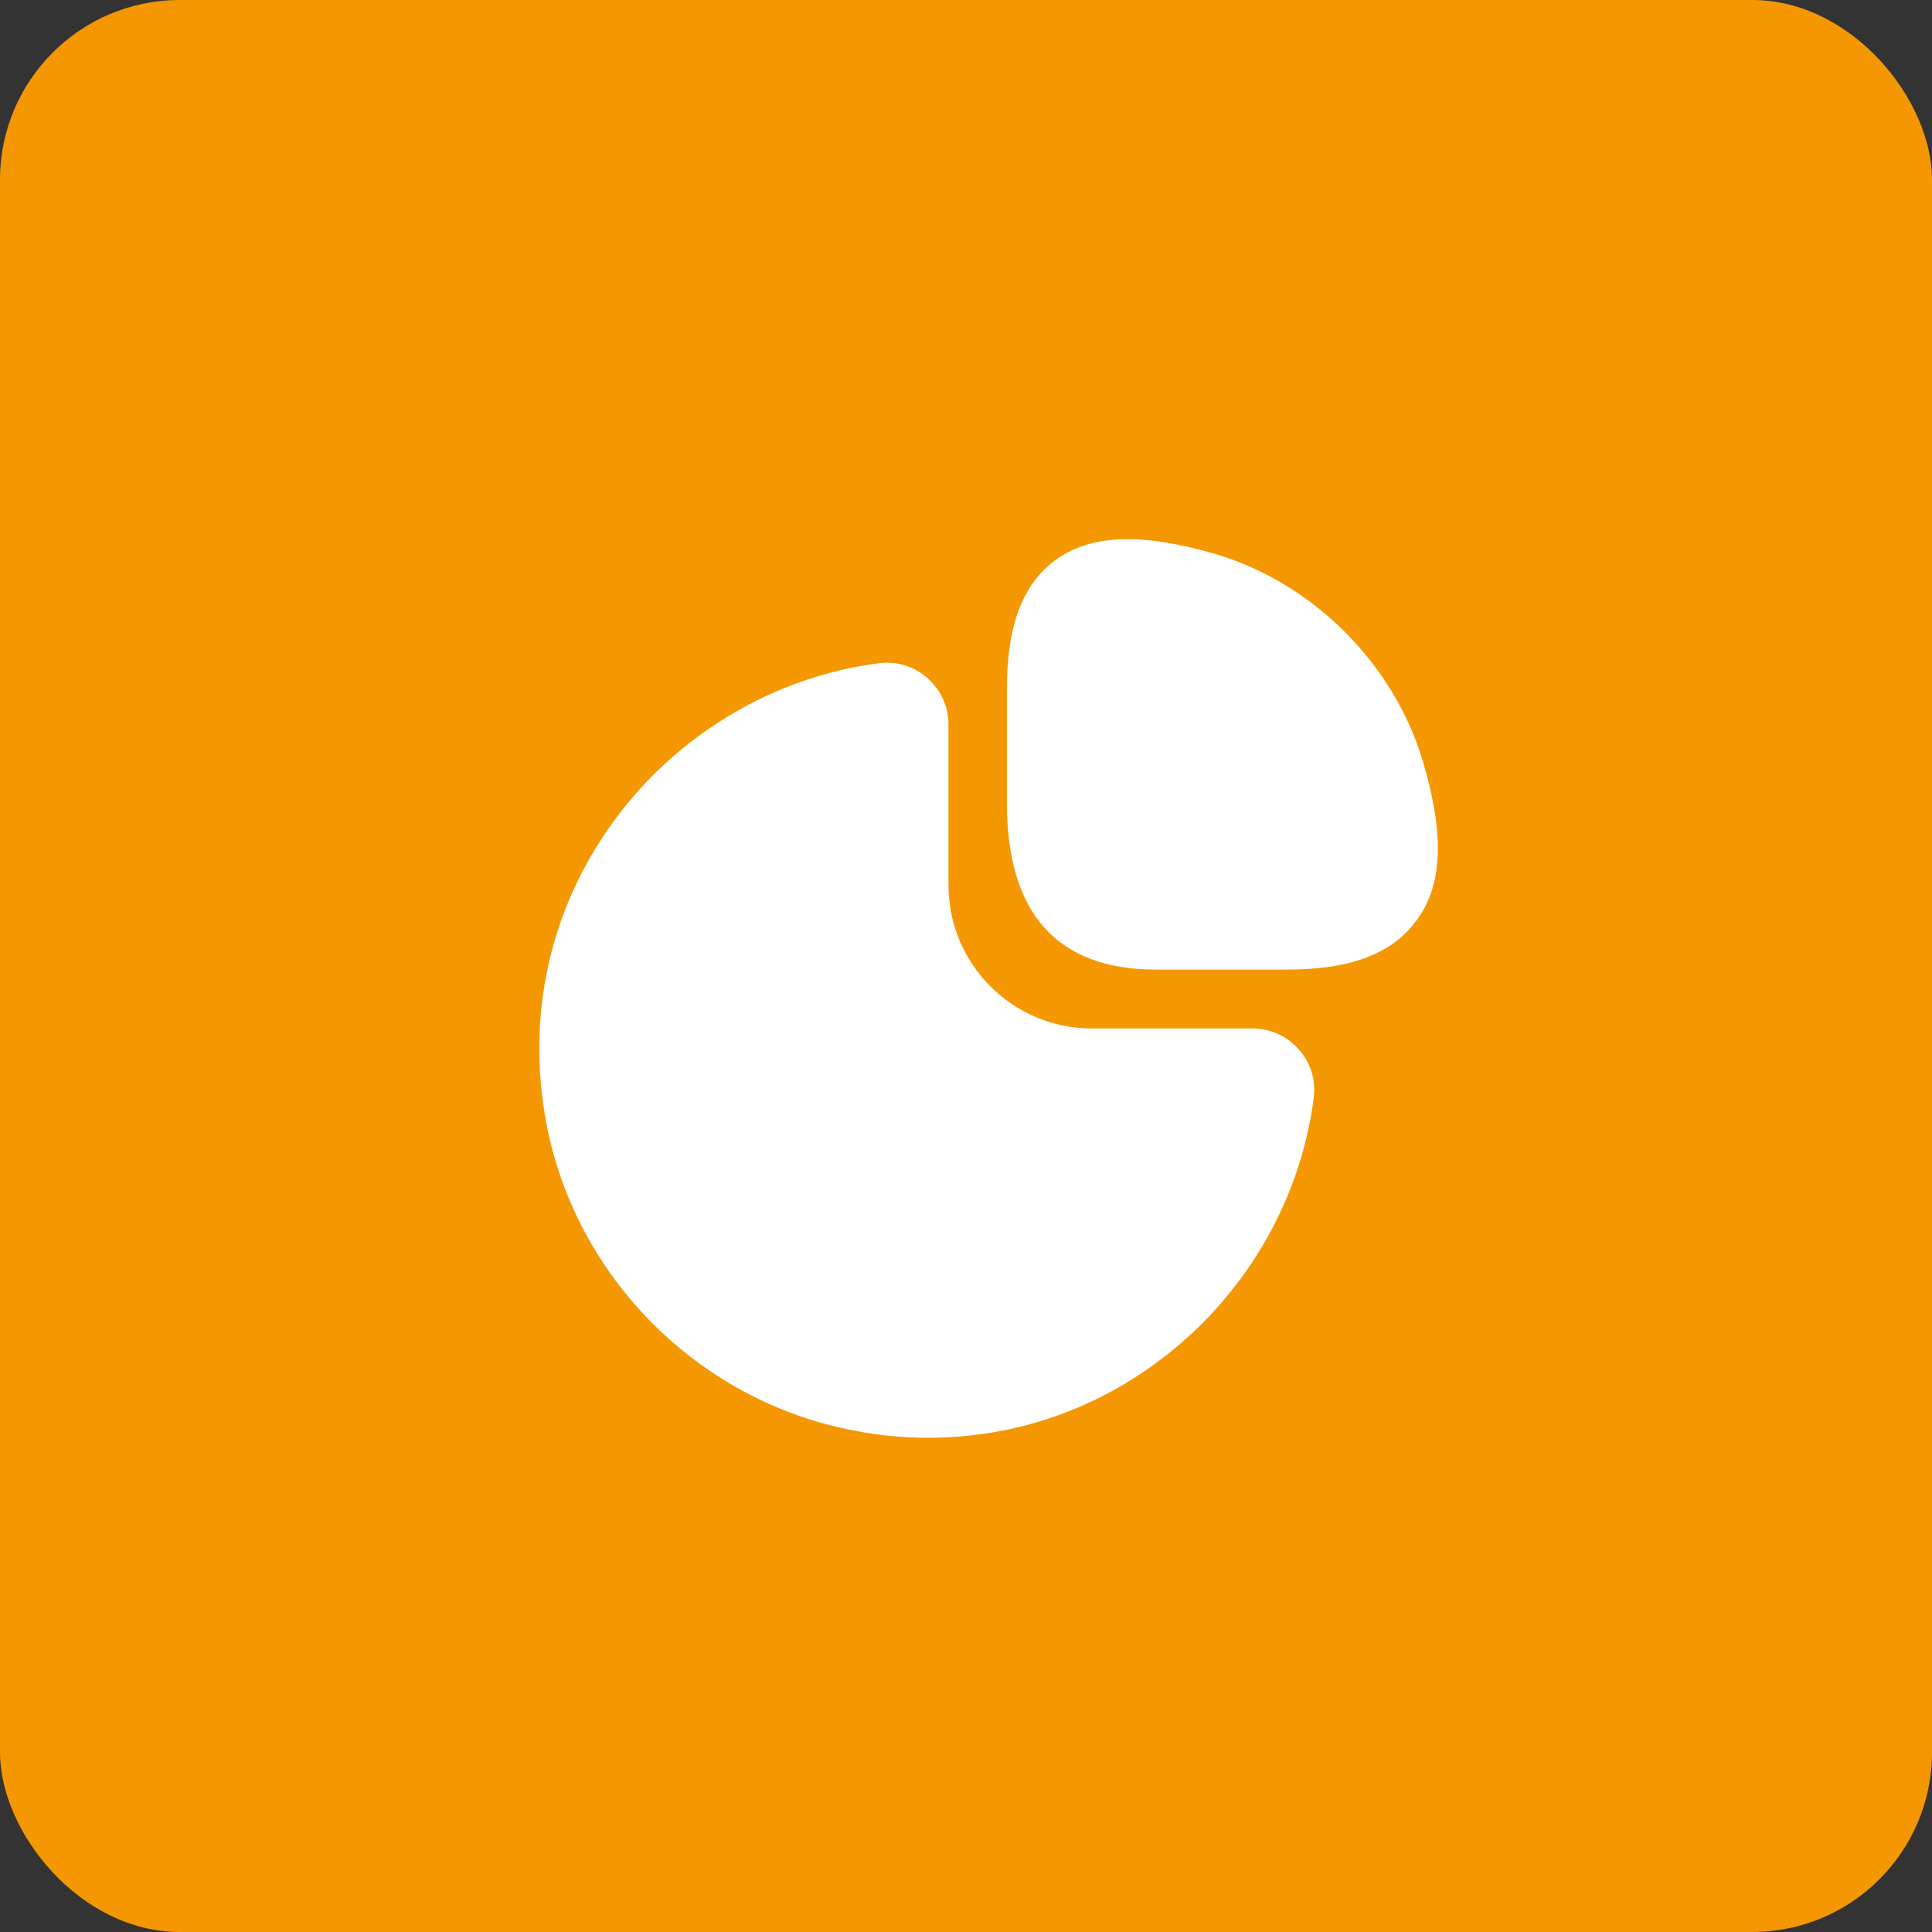
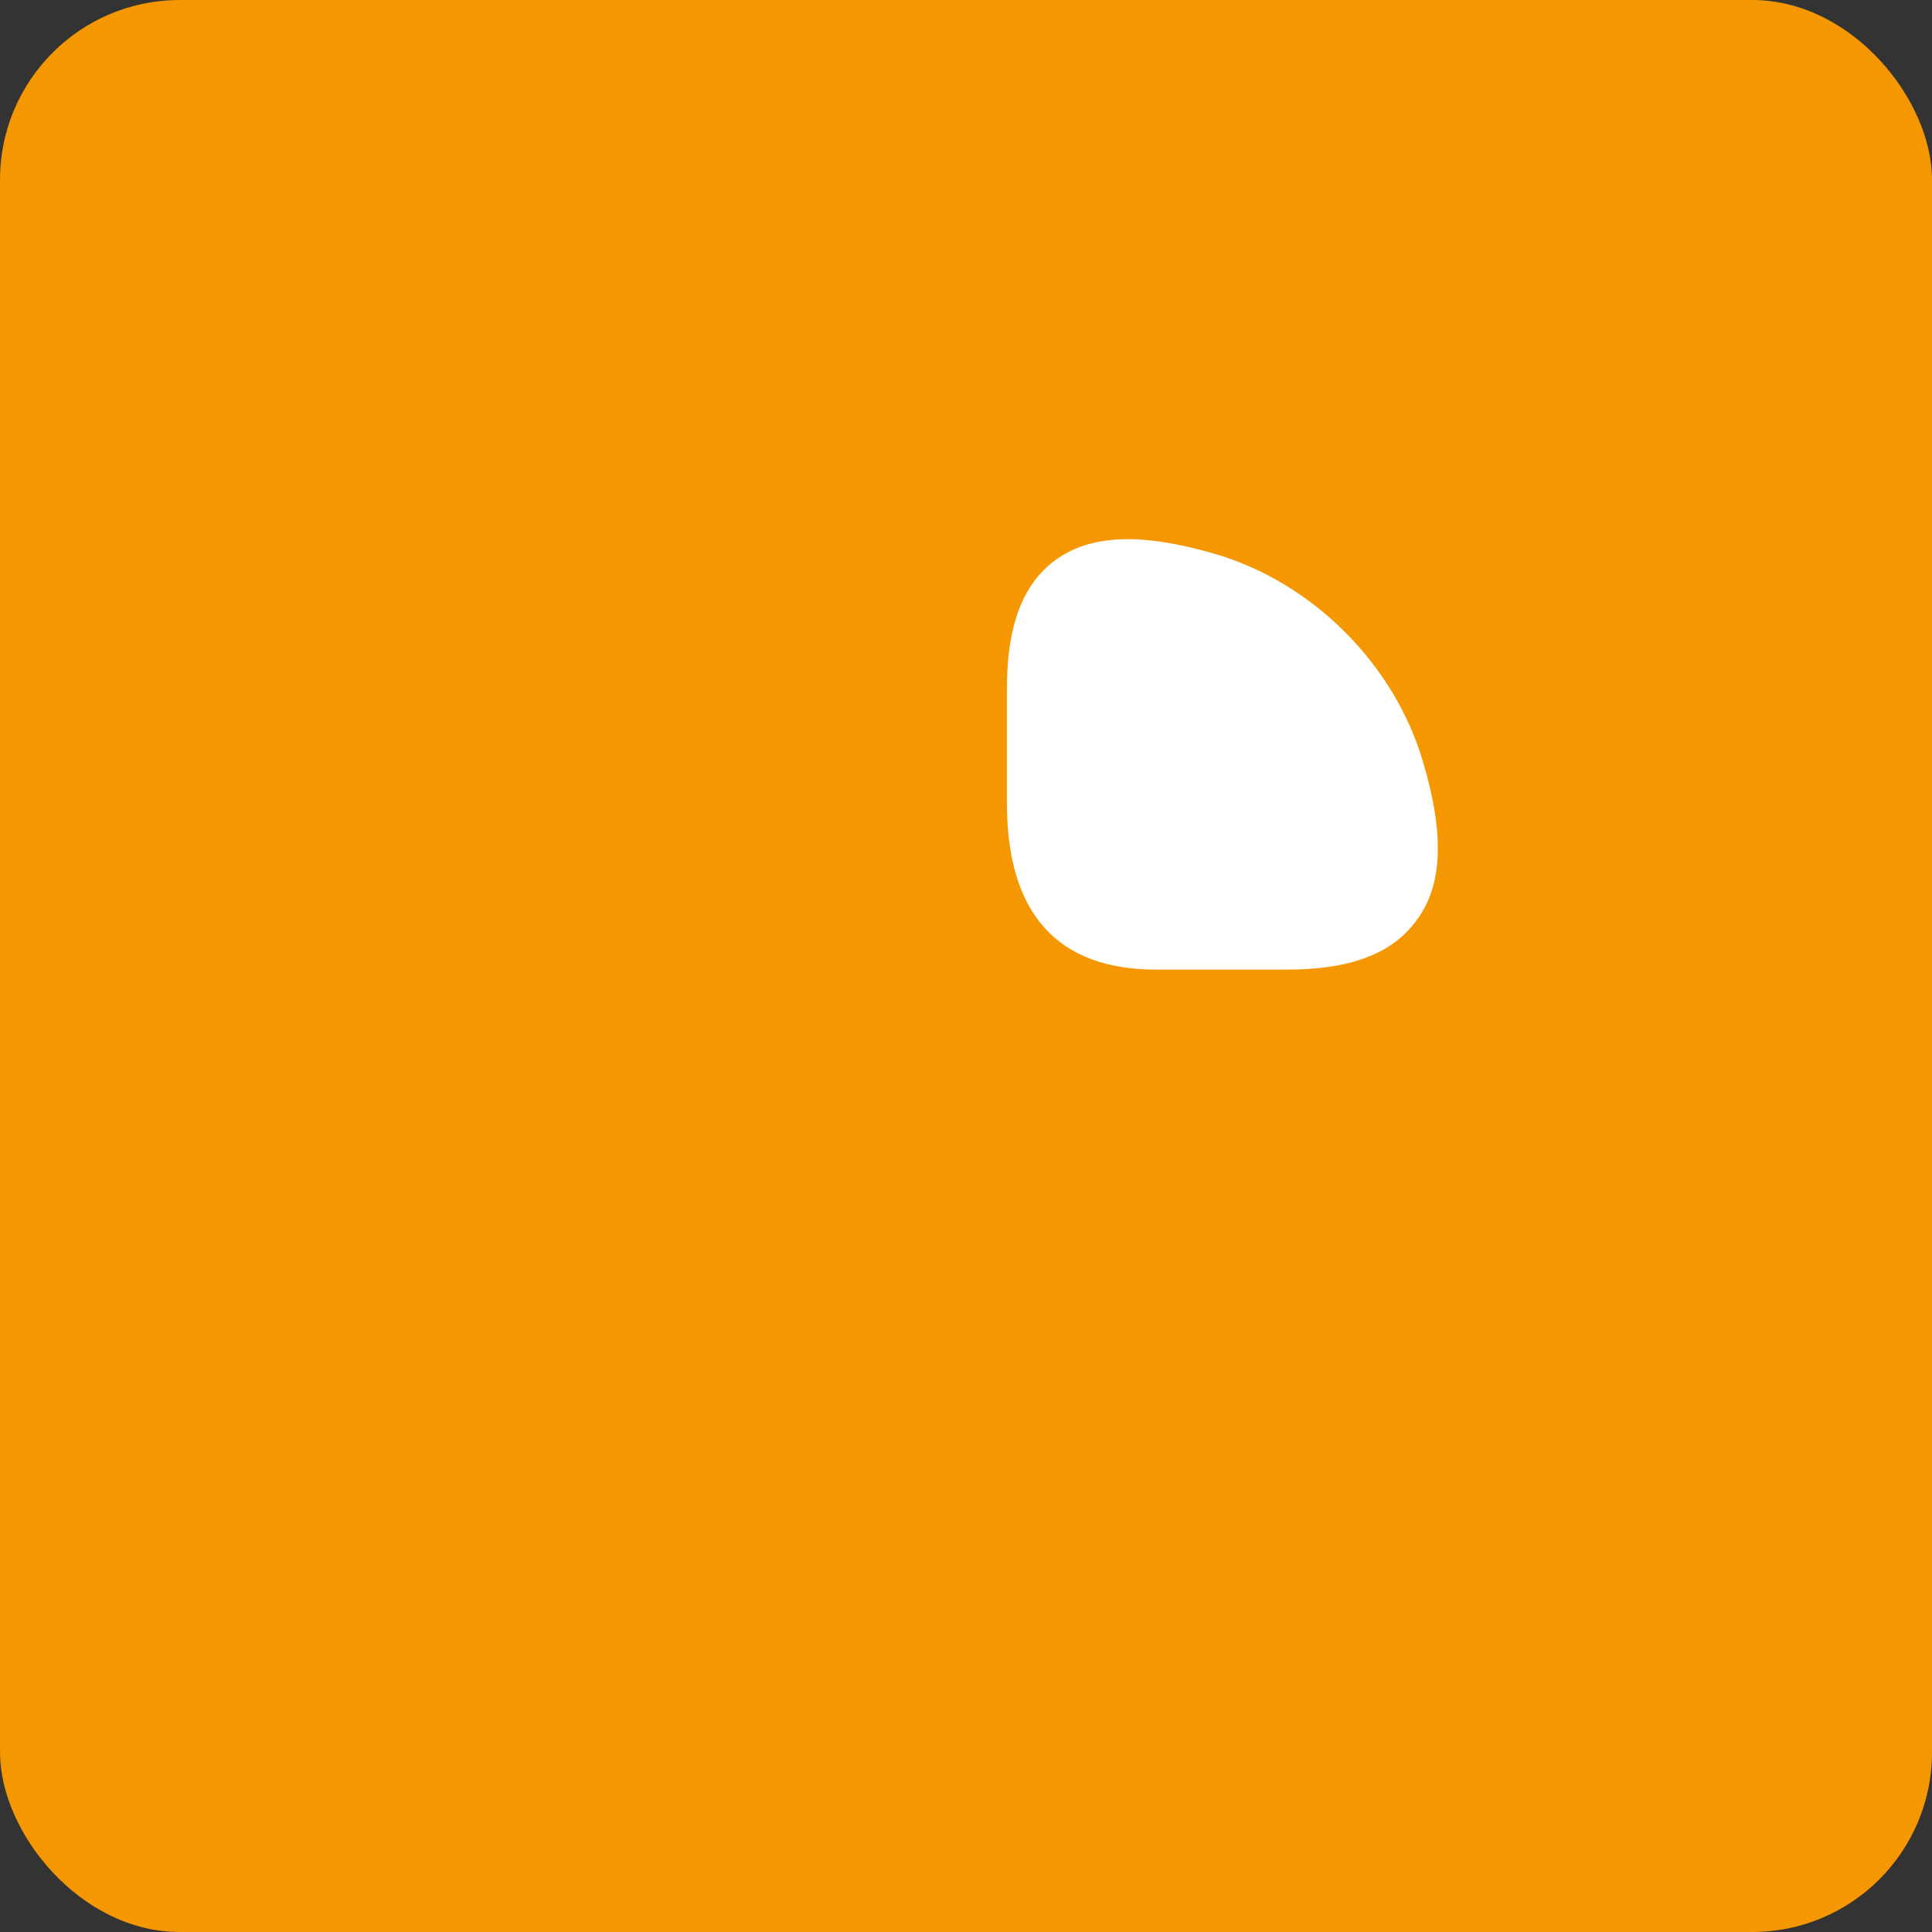
<svg xmlns="http://www.w3.org/2000/svg" width="43" height="43" viewBox="0 0 43 43" fill="none">
  <rect x="0" y="0" width="43" height="43" fill="#333333" stroke="none" />
  <rect width="43" height="43" rx="4" fill="#F49700" />
-   <path d="M31.67 16.95C31.03 14.78 29.22 12.97 27.05 12.33C25.4 11.85 24.26 11.89 23.47 12.48C22.52 13.19 22.41 14.47 22.41 15.38V17.87C22.41 20.33 23.53 21.58 25.73 21.58H28.6C29.5 21.58 30.79 21.47 31.5 20.52C32.11 19.74 32.16 18.6 31.67 16.95Z" fill="white" />
-   <path d="M28.91 23.36C28.65 23.06 28.27 22.89 27.88 22.89H24.3C22.54 22.89 21.11 21.46 21.11 19.7V16.12C21.11 15.73 20.94 15.35 20.64 15.09C20.35 14.83 19.95 14.71 19.57 14.76C17.22 15.06 15.06 16.35 13.65 18.29C12.23 20.24 11.71 22.62 12.16 25C12.81 28.44 15.56 31.19 19.01 31.84C19.56 31.95 20.11 32 20.66 32C22.47 32 24.22 31.44 25.71 30.35C27.65 28.94 28.94 26.78 29.24 24.43C29.29 24.04 29.17 23.65 28.91 23.36Z" fill="white" />
+   <path d="M31.67 16.95C31.03 14.78 29.22 12.97 27.05 12.33C25.4 11.85 24.26 11.89 23.47 12.48C22.52 13.19 22.41 14.47 22.41 15.38V17.87C22.41 20.33 23.53 21.58 25.73 21.58H28.6C29.5 21.58 30.79 21.47 31.5 20.52C32.11 19.74 32.16 18.6 31.67 16.95" fill="white" />
</svg>